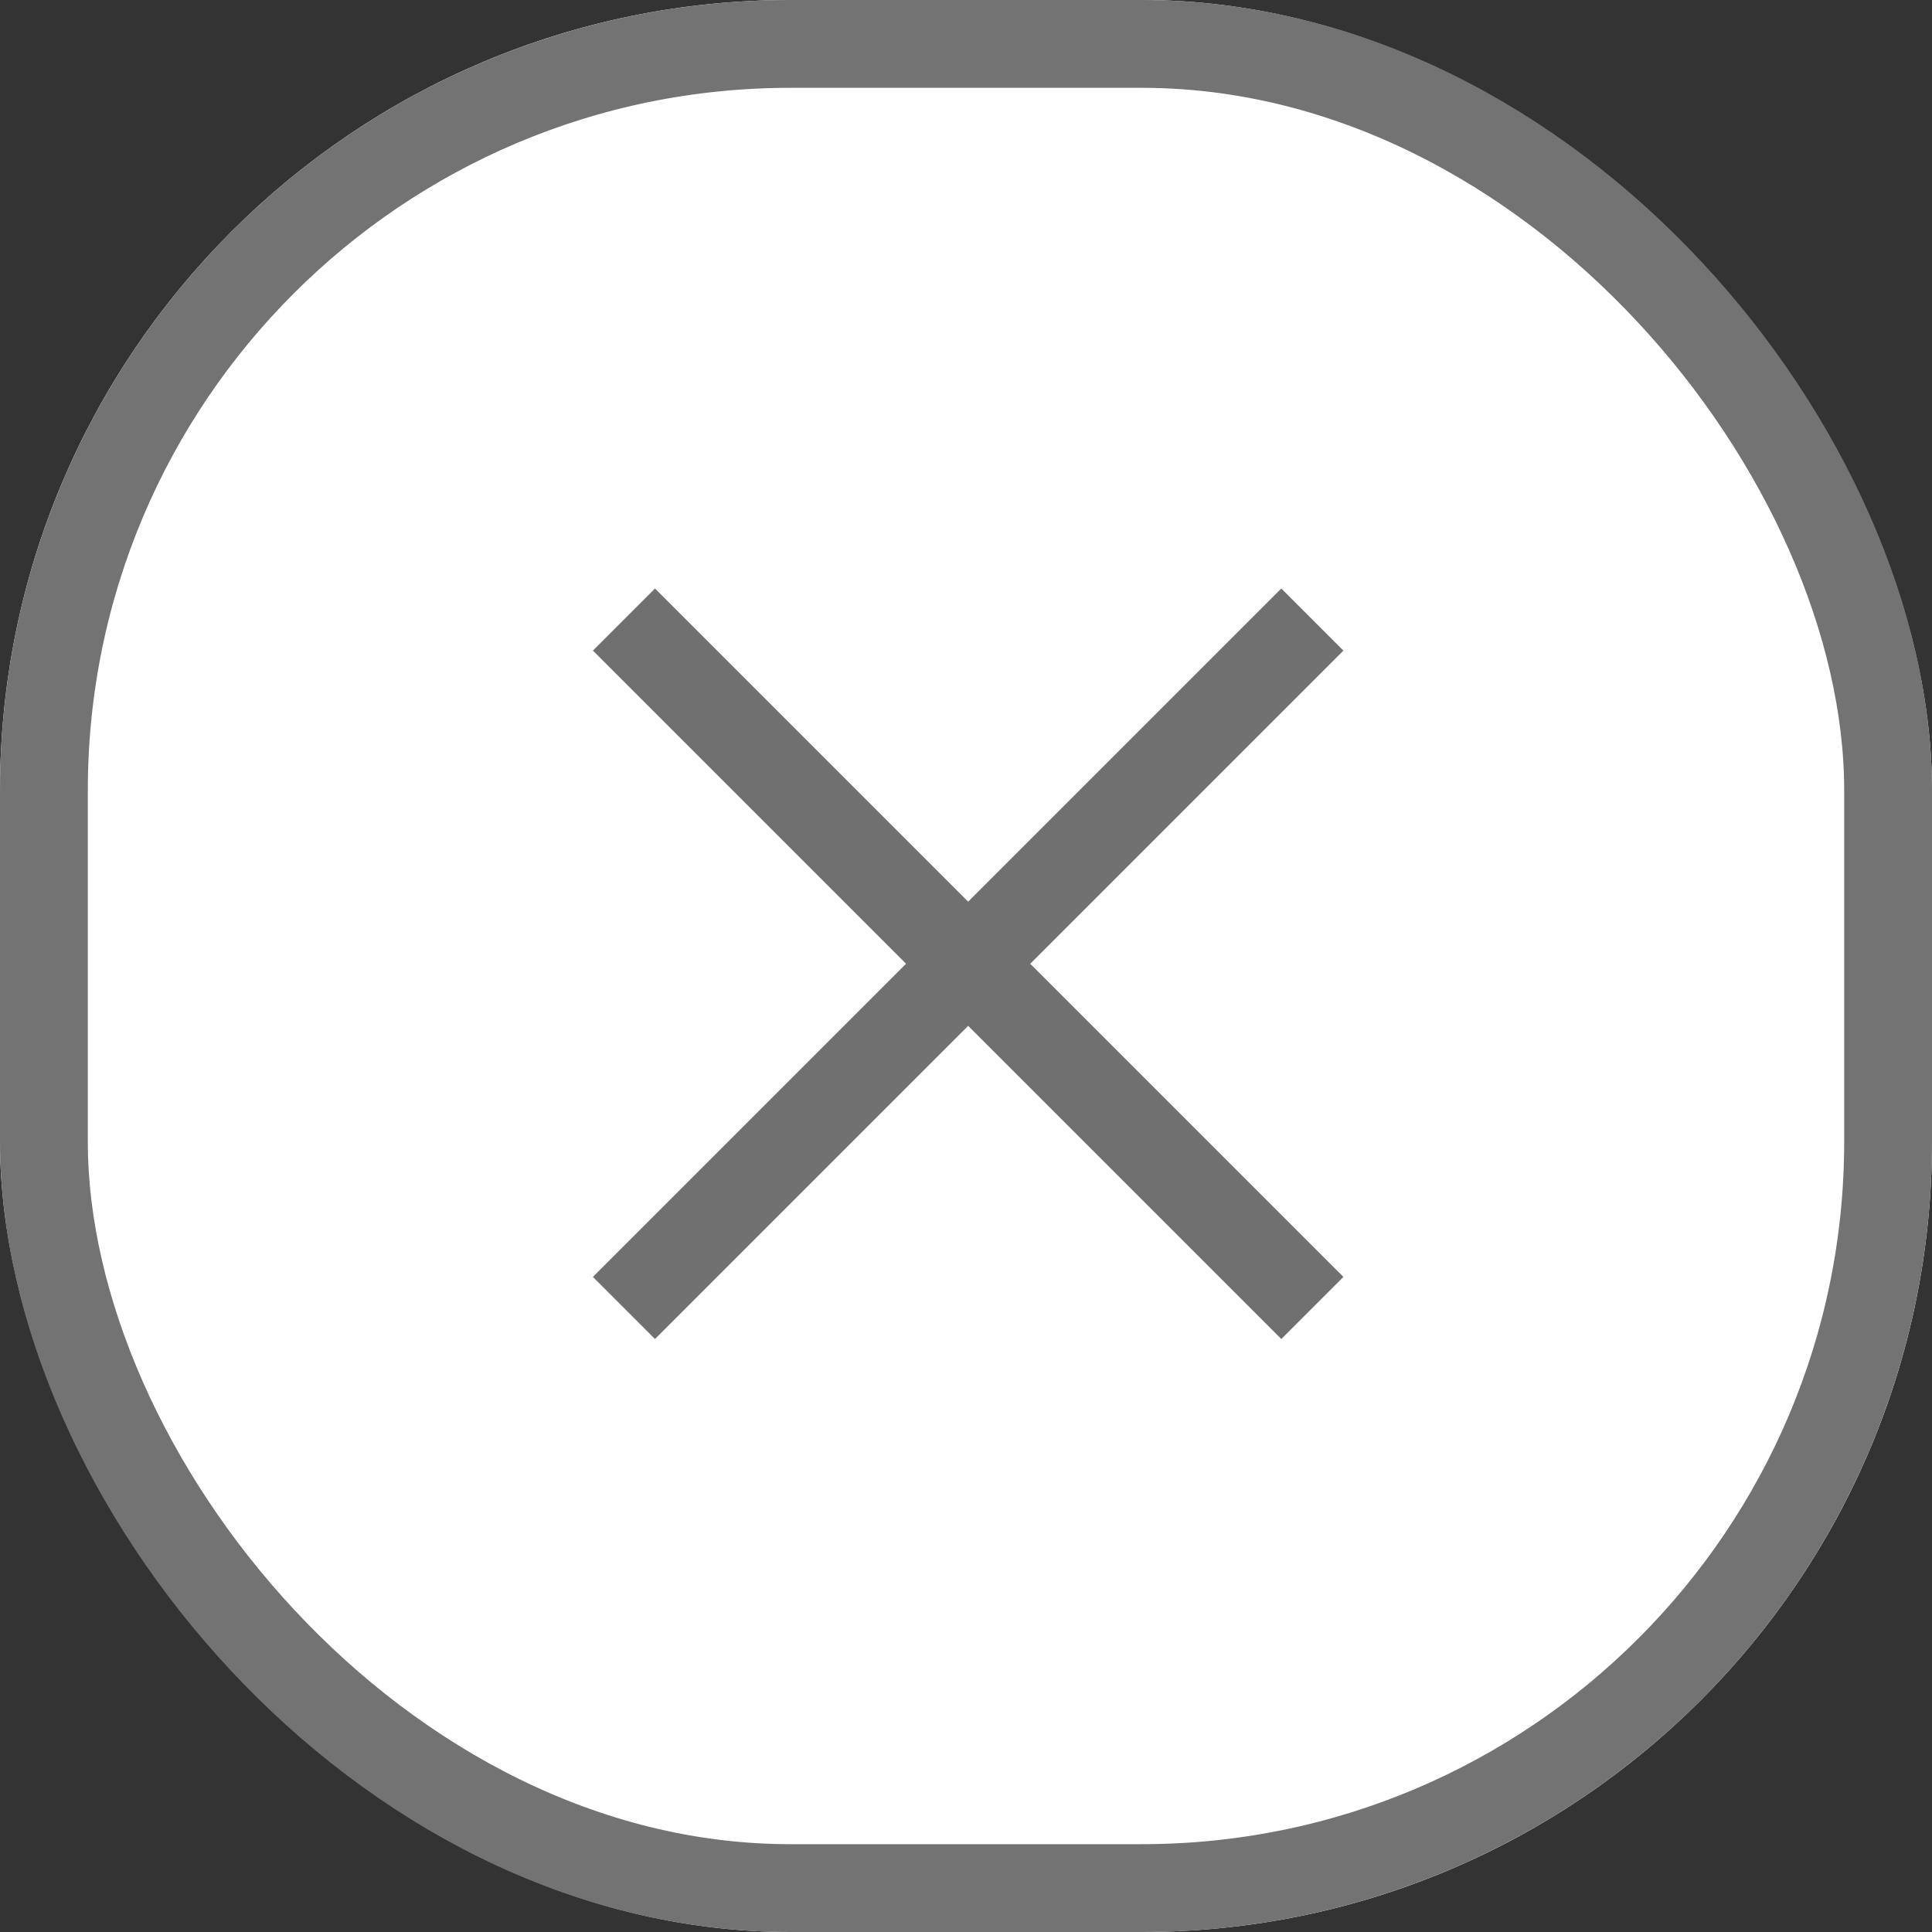
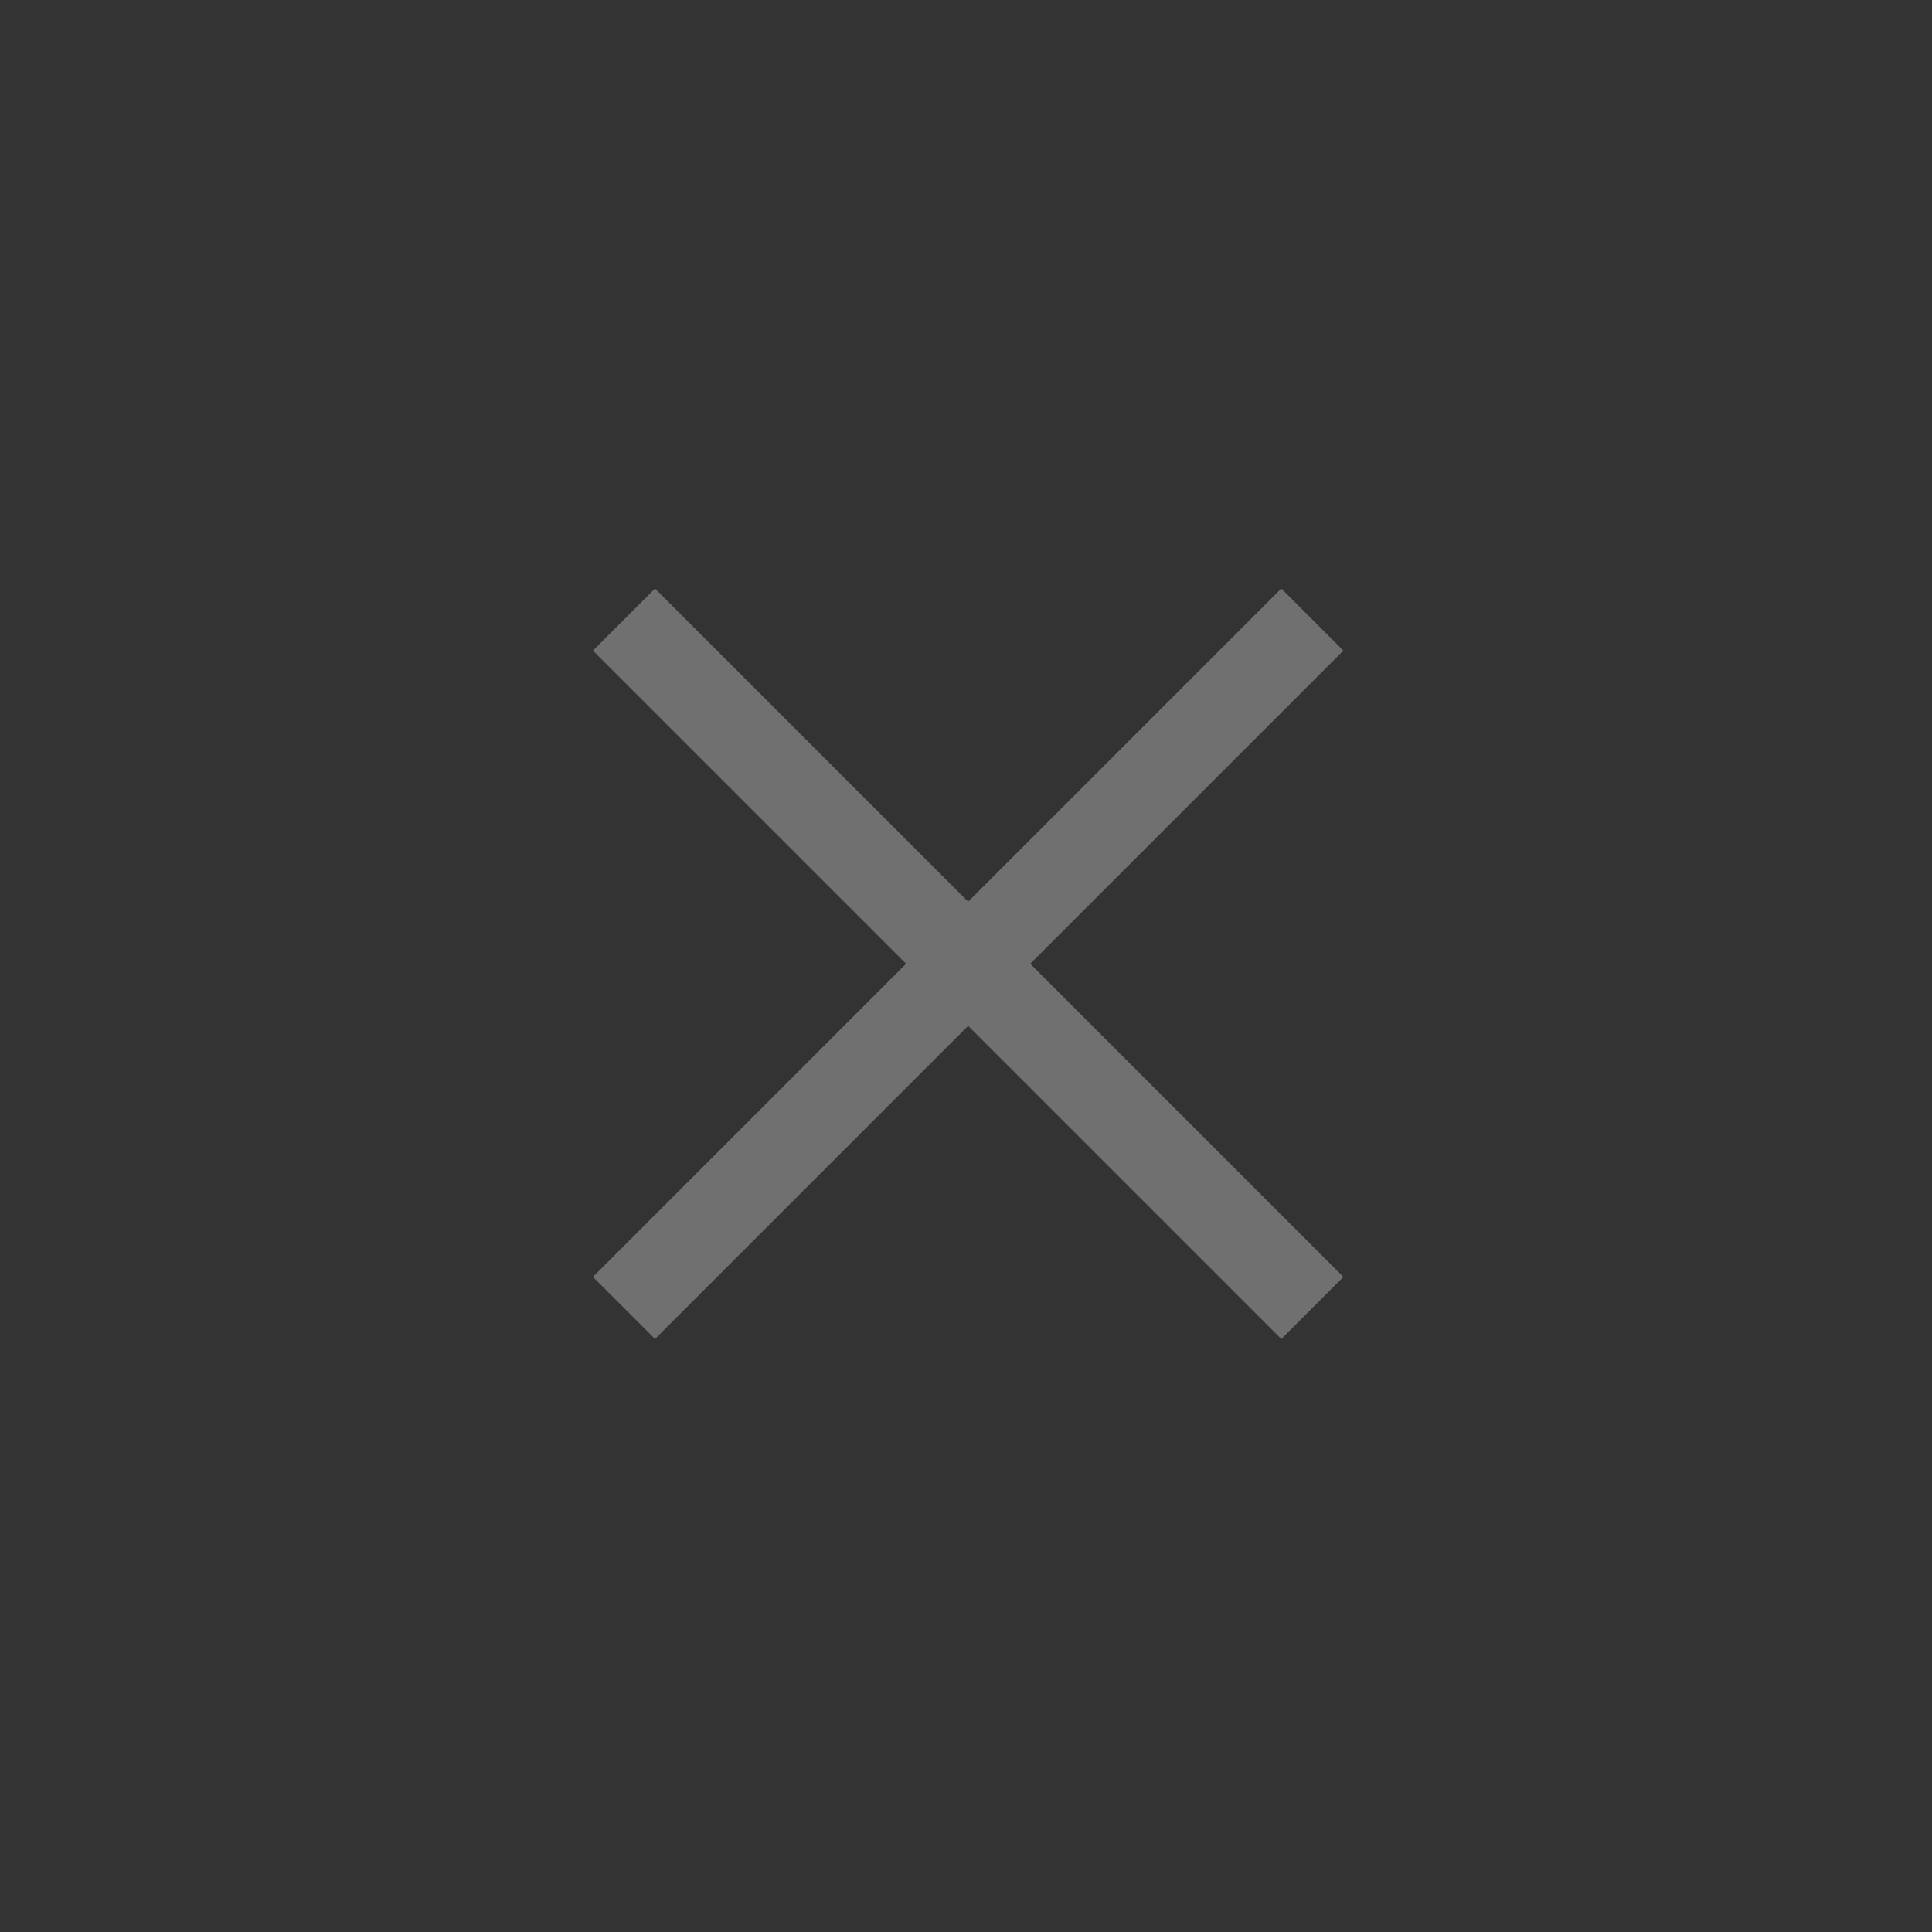
<svg xmlns="http://www.w3.org/2000/svg" width="22" height="22" viewBox="0 0 22 22">
  <rect x="0" y="0" width="22" height="22" fill="#333333" stroke="none" />
  <g id="Group_39991" data-name="Group 39991" transform="translate(0.05)">
    <g id="Rectangle_289" data-name="Rectangle 289" transform="translate(-0.05)" fill="#fff" stroke="#737373" stroke-width="1">
-       <rect width="22" height="22" rx="9" stroke="none" />
-       <rect x="0.5" y="0.5" width="21" height="21" rx="8.5" fill="none" />
-     </g>
+       </g>
    <g id="Group_39988" data-name="Group 39988" transform="translate(7.055 7.055)">
      <line id="Line_20" data-name="Line 20" x2="7.839" y2="7.839" fill="none" stroke="#707070" stroke-width="1" />
      <line id="Line_21" data-name="Line 21" x1="7.839" y2="7.839" fill="none" stroke="#707070" stroke-width="1" />
    </g>
  </g>
</svg>